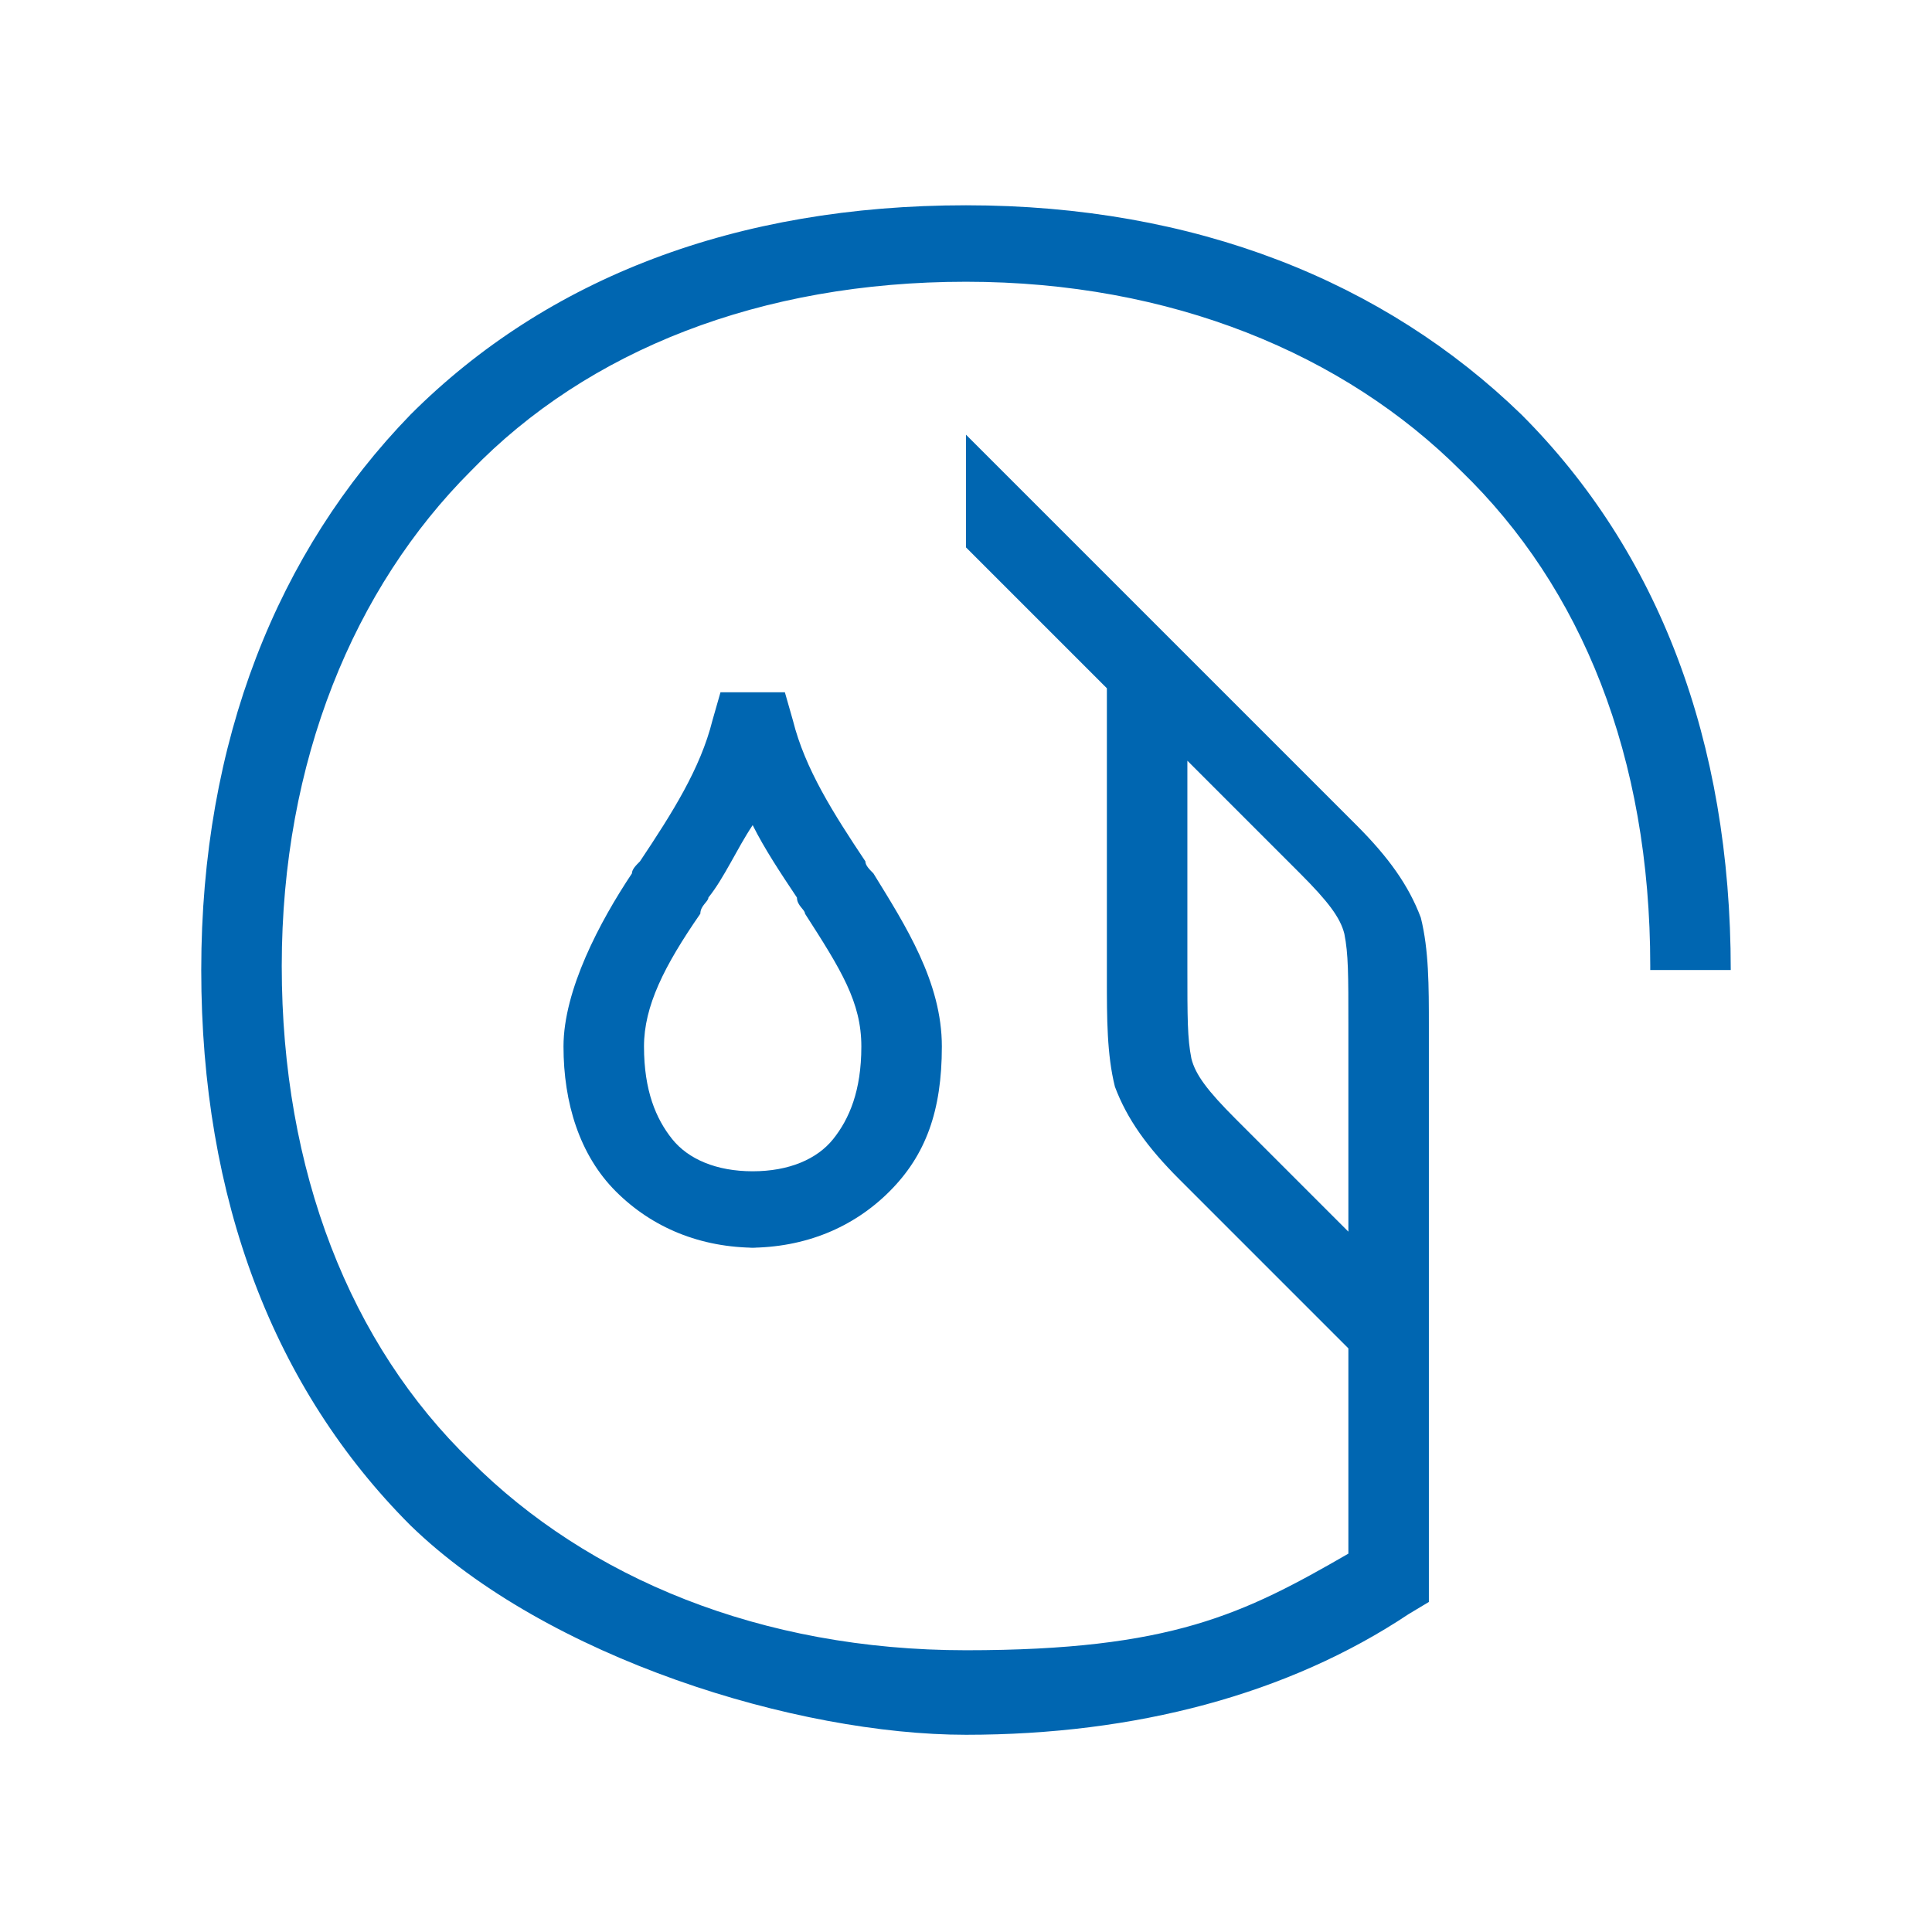
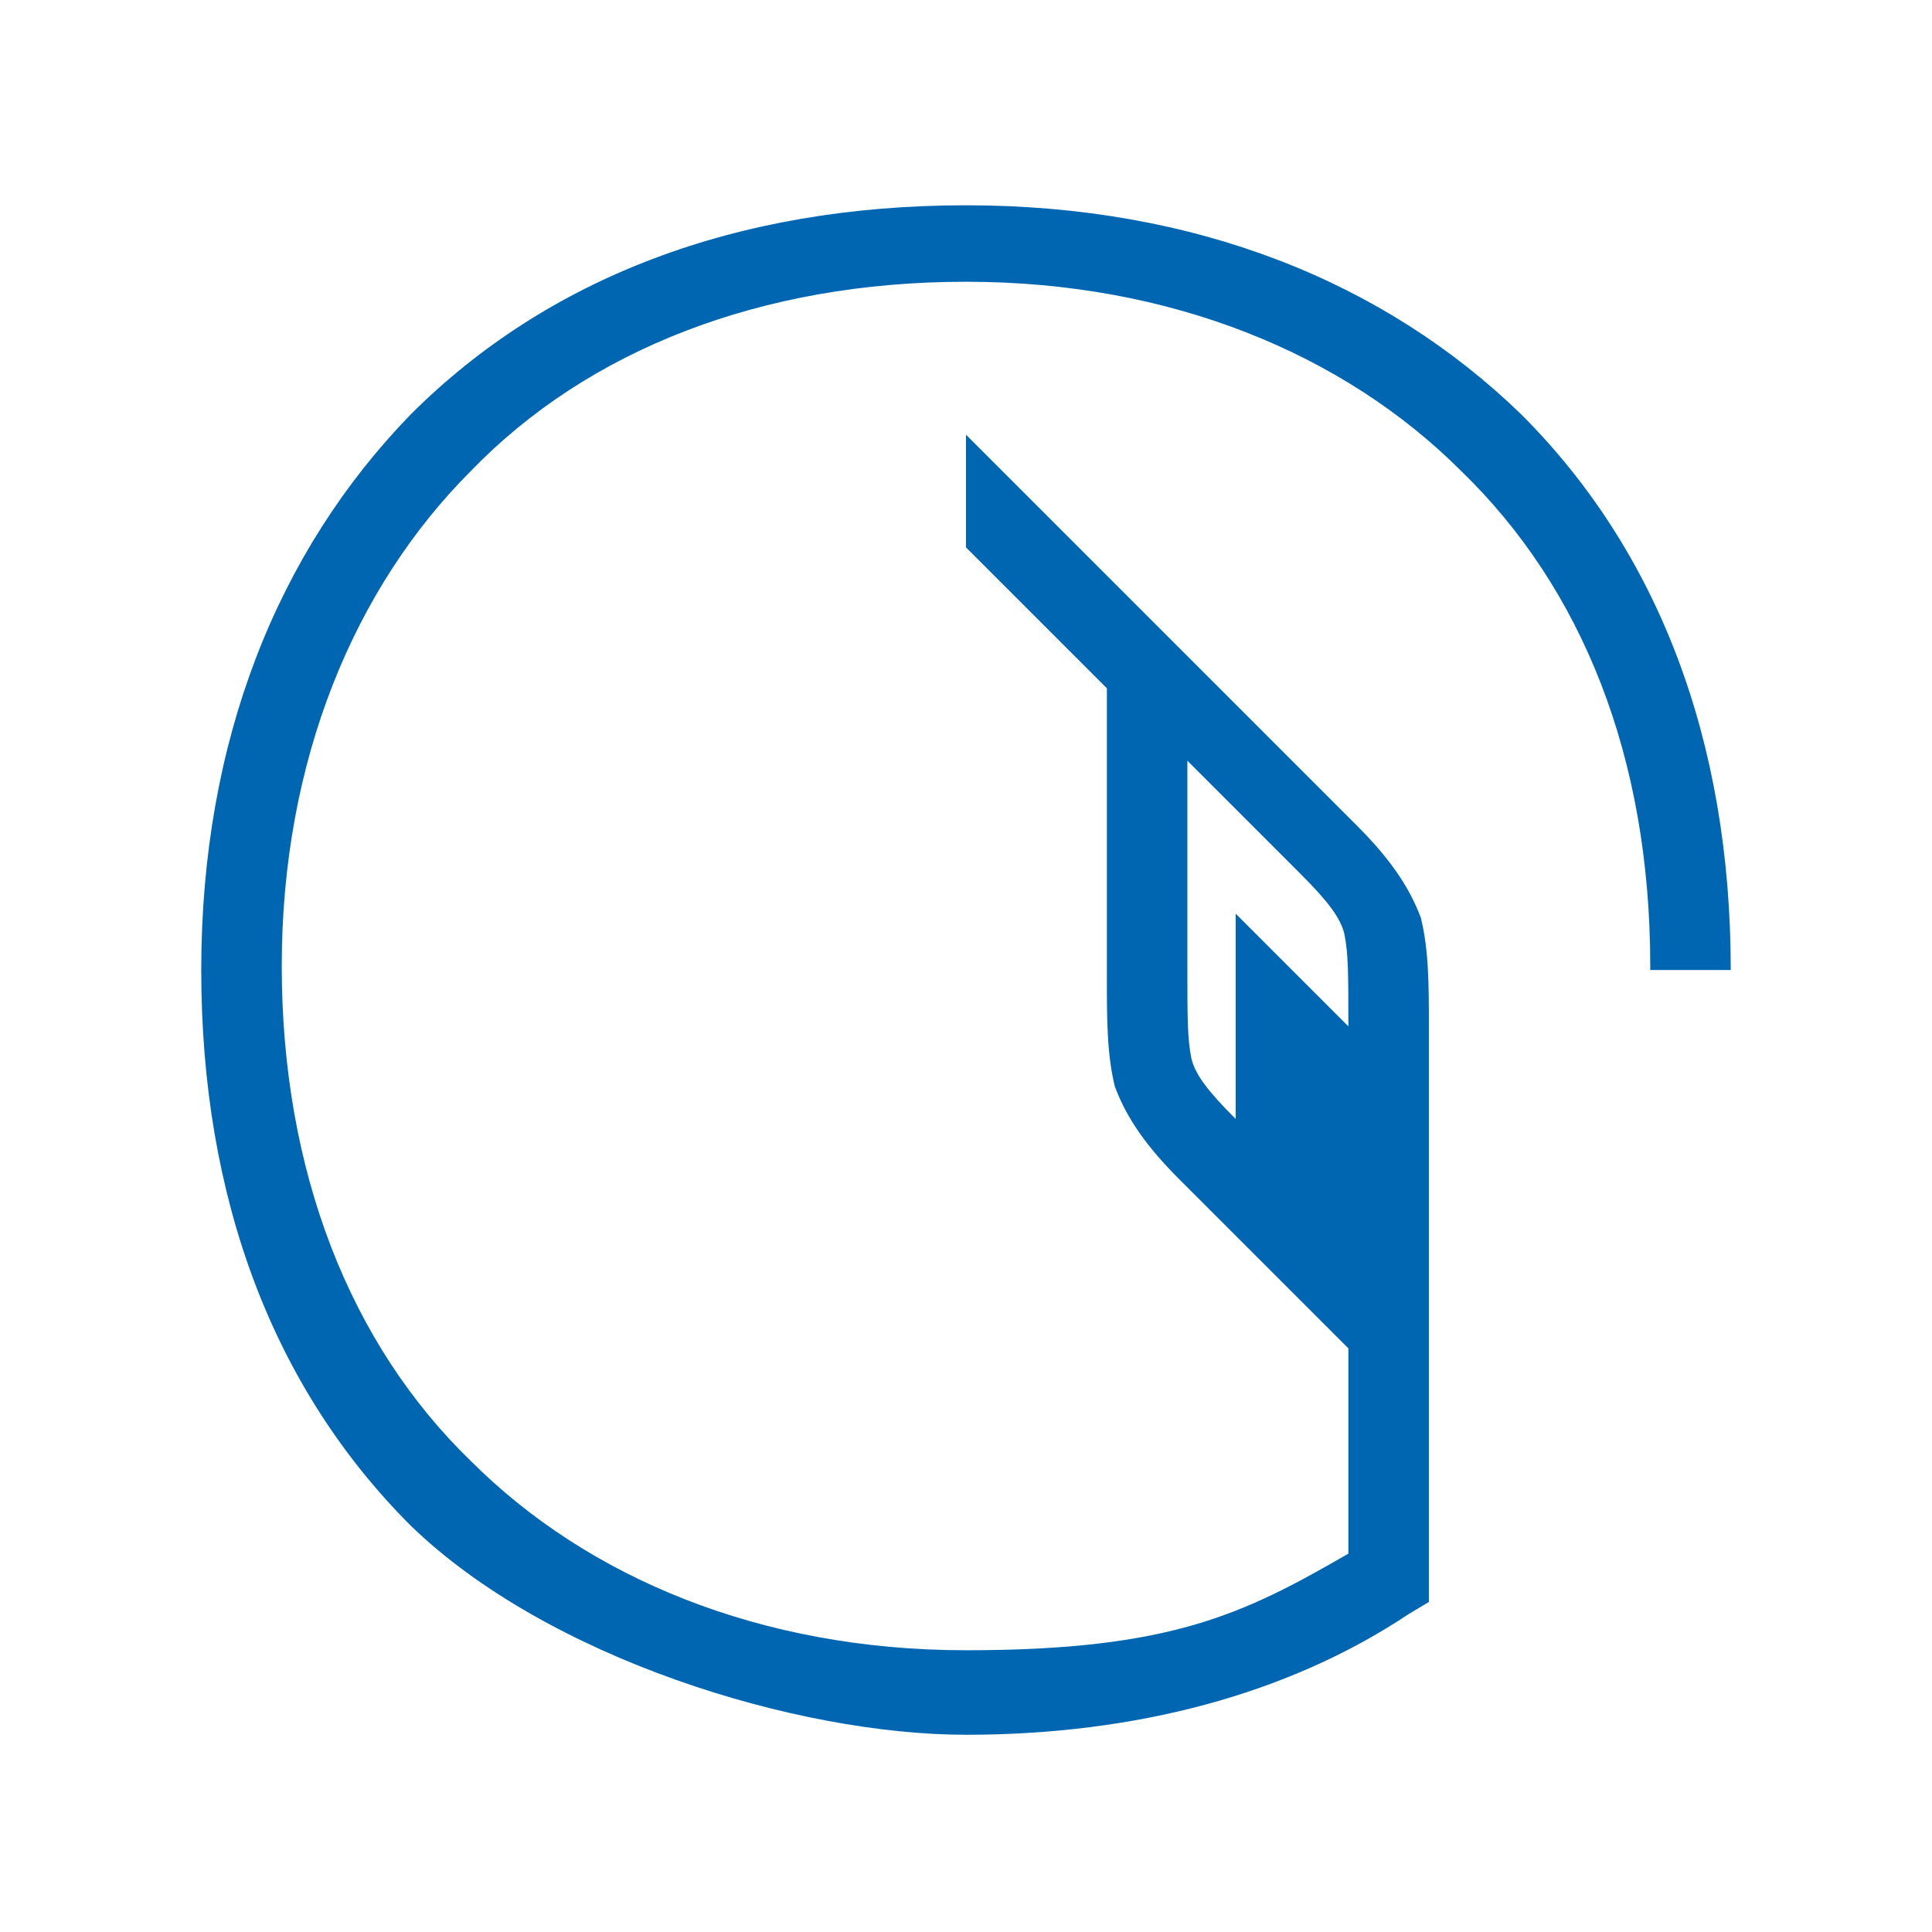
<svg xmlns="http://www.w3.org/2000/svg" id="Ebene_1" version="1.1" viewBox="0 0 48 48">
  <defs>
    <style>
      .st0 {
        fill: #0066b1;
      }
    </style>
  </defs>
-   <path class="st0" d="M41,24c0-5.2-1.7-9.4-4.7-12.3-2.9-2.9-7.2-4.7-12.3-4.7s-9.4,1.7-12.3,4.7c-2.9,2.9-4.7,7.2-4.7,12.3s1.7,9.4,4.7,12.3c2.9,2.9,7.2,4.7,12.3,4.7s6.9-.9,9.5-2.4v-5.1l-4.2-4.2c-.8-.8-1.3-1.5-1.6-2.3-.2-.8-.2-1.7-.2-2.7v-7.2l-3.5-3.5v-2.8l9.7,9.7c.8.8,1.3,1.5,1.6,2.3.2.8.2,1.7.2,2.7v14.3l-.5.3c-3,2-6.8,3-11,3s-10.4-1.9-13.8-5.2c-3.4-3.4-5.2-8.1-5.2-13.8s1.9-10.4,5.2-13.8c3.4-3.4,8.1-5.2,13.8-5.2s10.4,1.9,13.8,5.2c3.4,3.4,5.2,8.1,5.2,13.8h-2ZM33.5,25.5c0-1.3,0-1.8-.1-2.3-.1-.4-.4-.8-1.1-1.5l-2.8-2.8v5.1c0,1.3,0,1.8.1,2.3.1.4.4.8,1.1,1.5l2.8,2.8v-5.1Z" />
-   <path class="st0" d="M18.8,31c-1.4,0-2.6-.5-3.5-1.4-.9-.9-1.3-2.2-1.3-3.6s.9-3.1,1.7-4.3c0-.1.1-.2.2-.3.8-1.2,1.5-2.3,1.8-3.5l.2-.7h1.6l.2.7c.3,1.2,1,2.3,1.8,3.5,0,.1.1.2.2.3.8,1.3,1.7,2.7,1.7,4.3s-.4,2.7-1.3,3.6c-.9.9-2.1,1.4-3.5,1.4ZM16,26c0,1.1.3,1.8.7,2.3.4.5,1.1.8,2,.8s1.6-.3,2-.8c.4-.5.7-1.2.7-2.3s-.5-1.9-1.4-3.3c0-.1-.2-.2-.2-.4-.4-.6-.8-1.2-1.1-1.8-.4.6-.7,1.3-1.1,1.8,0,.1-.2.2-.2.4-.9,1.3-1.4,2.3-1.4,3.3Z" />
+   <path class="st0" d="M41,24c0-5.2-1.7-9.4-4.7-12.3-2.9-2.9-7.2-4.7-12.3-4.7s-9.4,1.7-12.3,4.7c-2.9,2.9-4.7,7.2-4.7,12.3s1.7,9.4,4.7,12.3c2.9,2.9,7.2,4.7,12.3,4.7s6.9-.9,9.5-2.4v-5.1l-4.2-4.2c-.8-.8-1.3-1.5-1.6-2.3-.2-.8-.2-1.7-.2-2.7v-7.2l-3.5-3.5v-2.8l9.7,9.7c.8.8,1.3,1.5,1.6,2.3.2.8.2,1.7.2,2.7v14.3l-.5.3c-3,2-6.8,3-11,3s-10.4-1.9-13.8-5.2c-3.4-3.4-5.2-8.1-5.2-13.8s1.9-10.4,5.2-13.8c3.4-3.4,8.1-5.2,13.8-5.2s10.4,1.9,13.8,5.2c3.4,3.4,5.2,8.1,5.2,13.8h-2ZM33.5,25.5c0-1.3,0-1.8-.1-2.3-.1-.4-.4-.8-1.1-1.5l-2.8-2.8v5.1c0,1.3,0,1.8.1,2.3.1.4.4.8,1.1,1.5v-5.1Z" />
</svg>